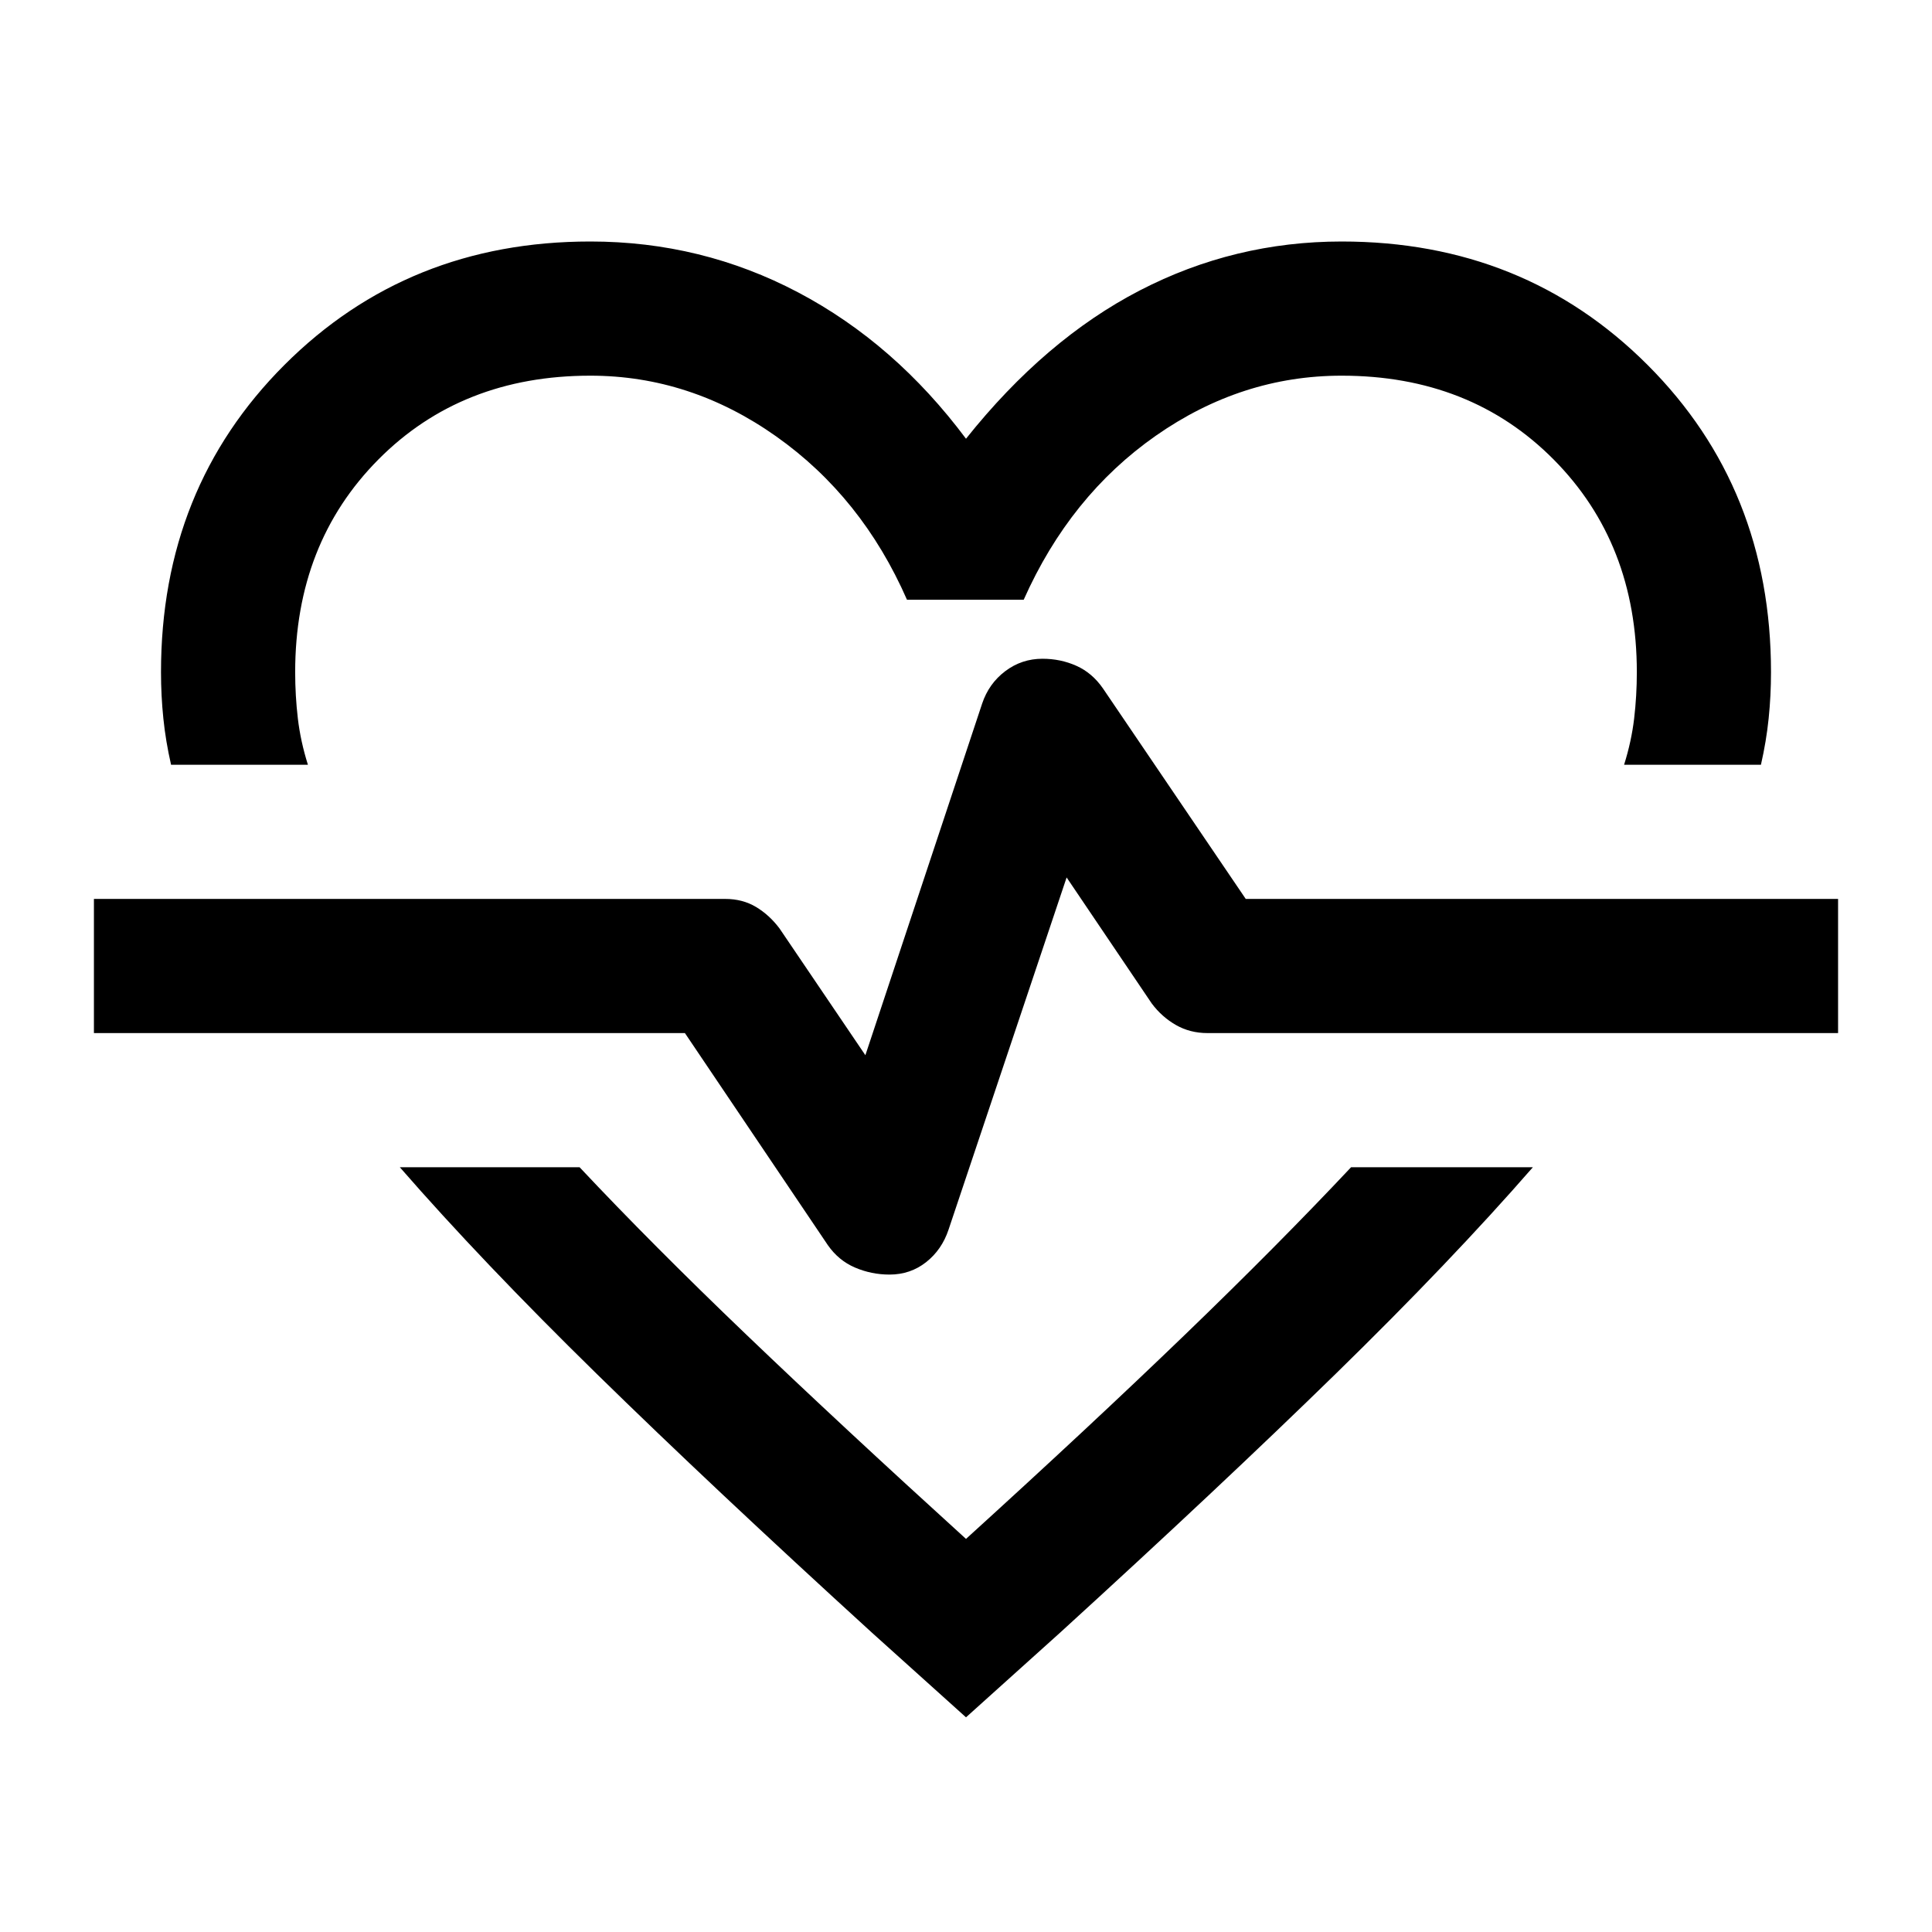
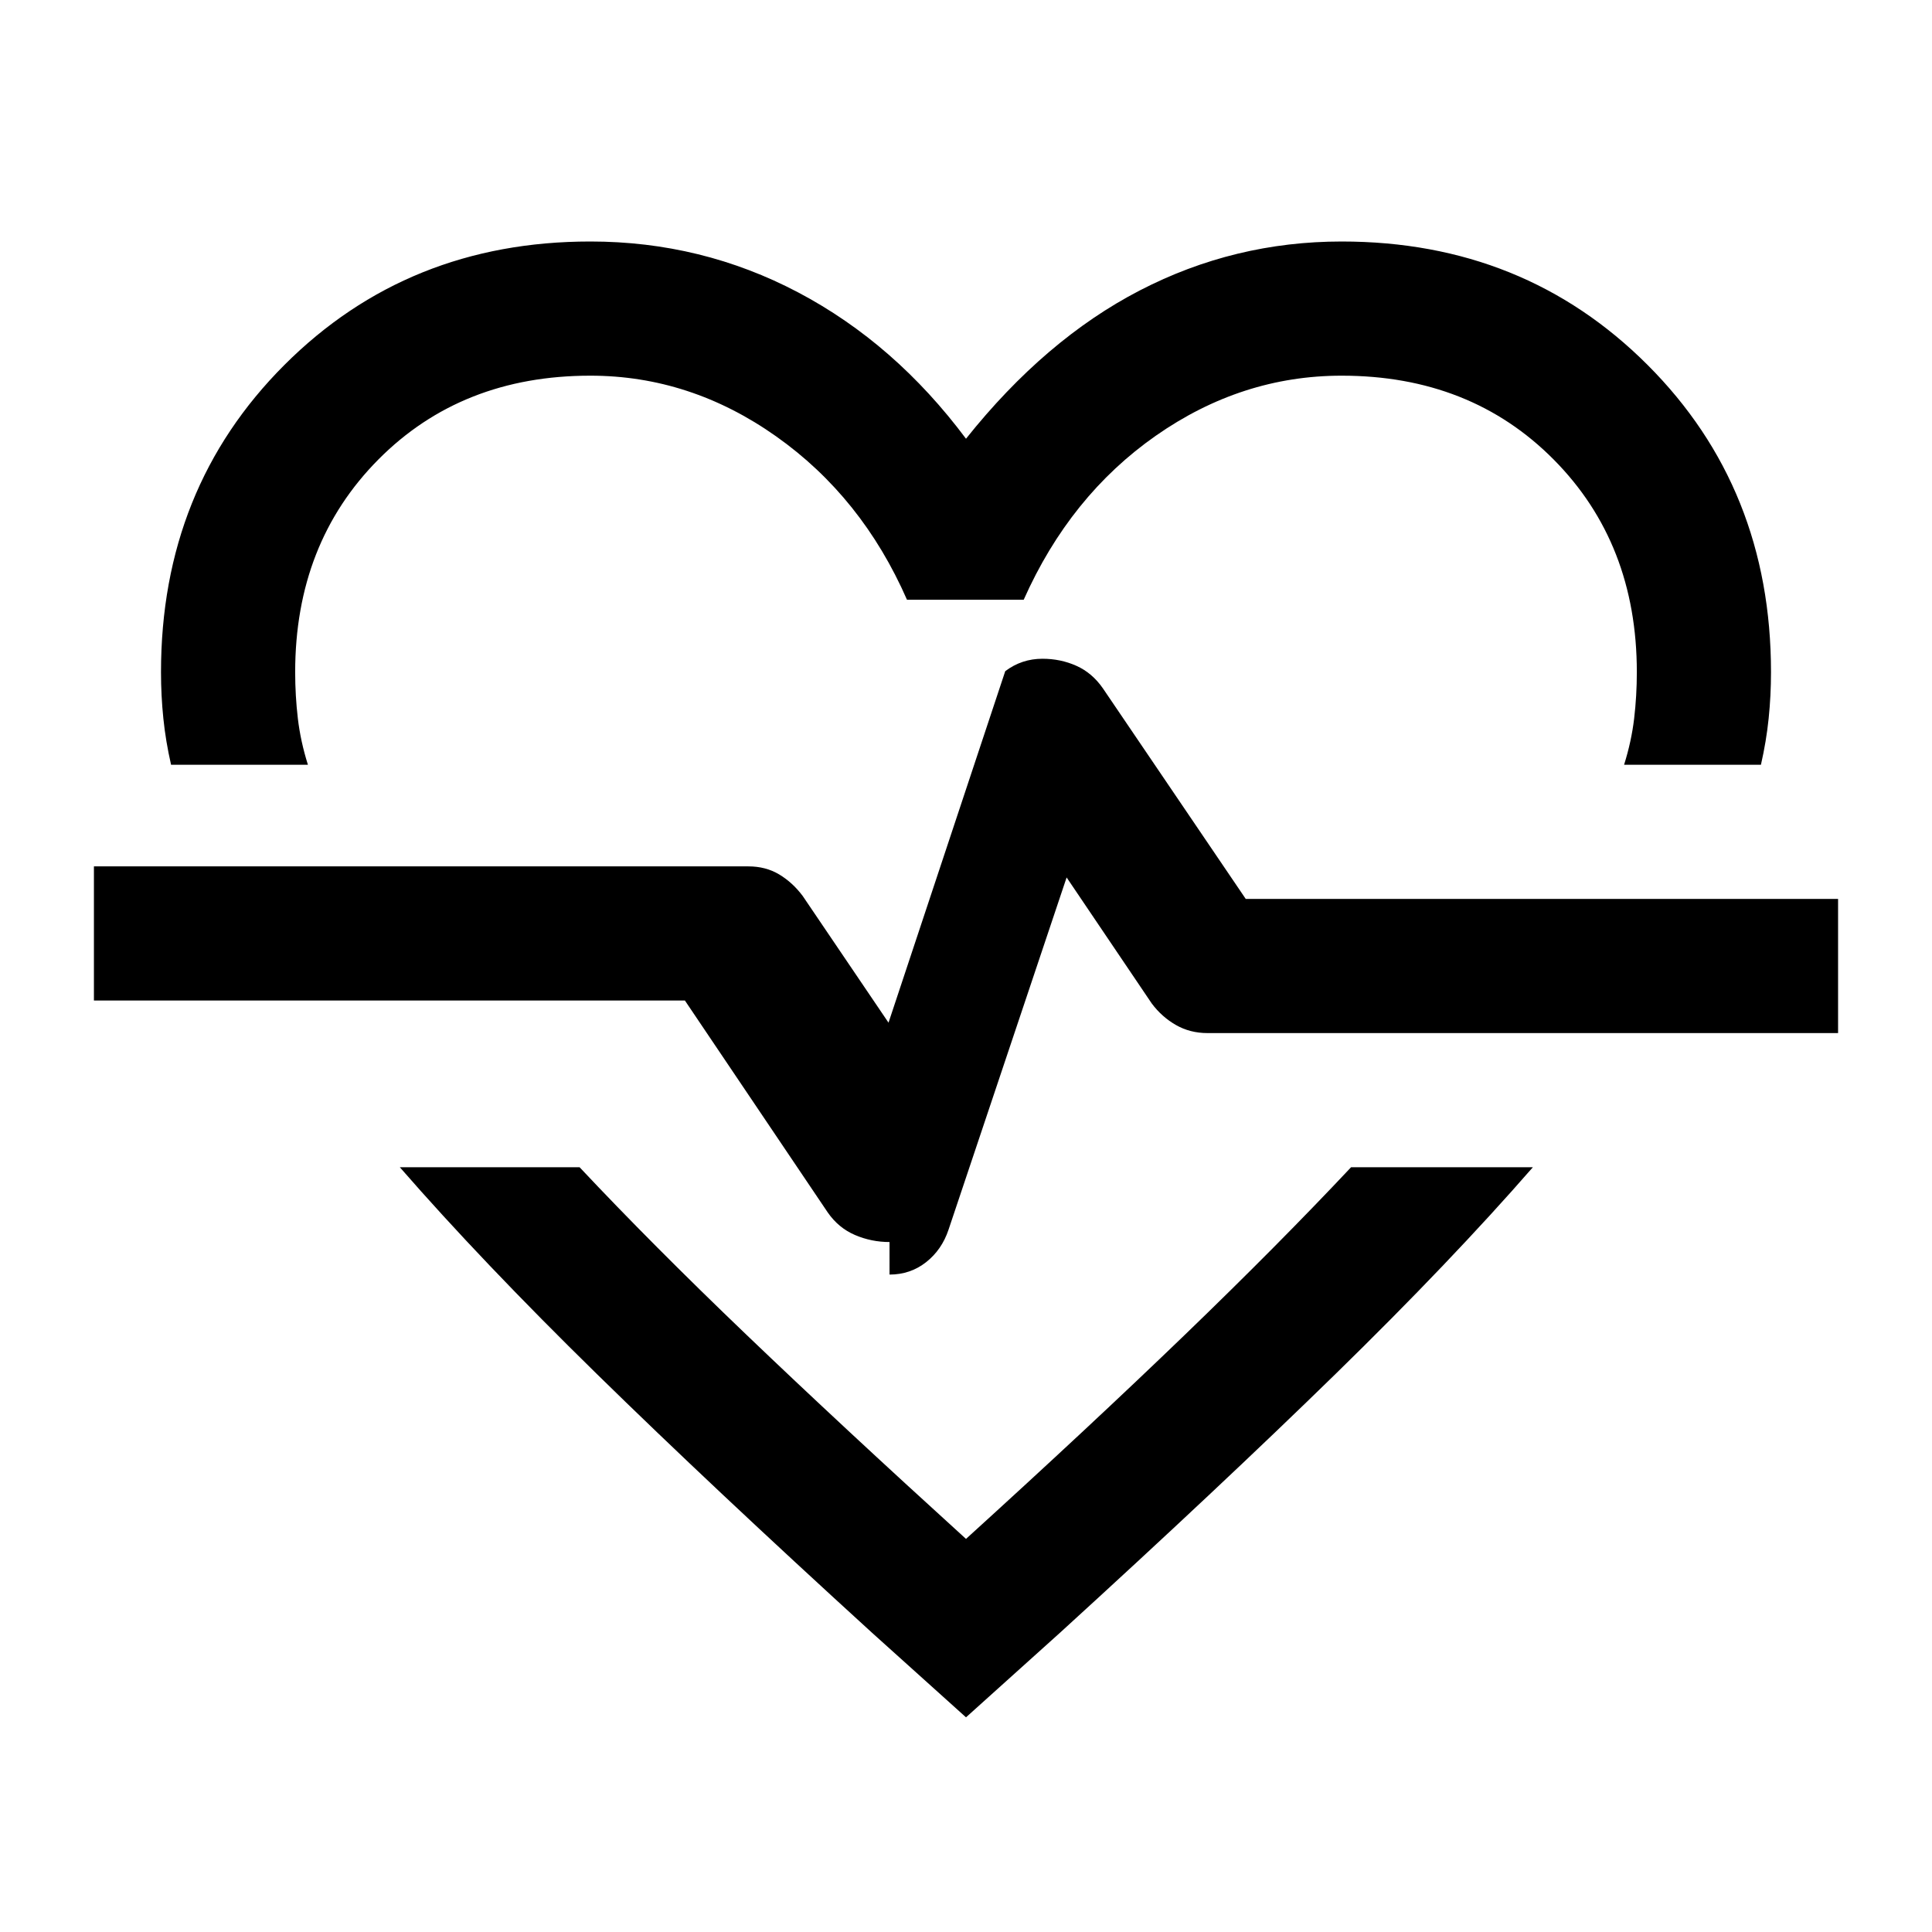
<svg xmlns="http://www.w3.org/2000/svg" fill="#00000" width="40px" viewBox="0 -960 960 960" height="40px">
-   <path d="M293.33-840q55.34 0 103.34 25.33 48 25.34 83.33 72.67 39.33-49.33 86.33-73.67 47-24.33 100.34-24.33 90.66 0 152 61.33Q880-717.33 880-626q0 11.67-1.17 23-1.16 11.33-3.83 23h-68q3.67-11.67 5-23t1.33-23q0-64-41.33-105.67-41.33-41.66-105.33-41.66-49.67 0-92.34 29.83-42.66 29.83-65.66 81.5h-58q-22.34-51-65-81.17-42.67-30.16-92.34-30.16-64 0-105.33 41.66Q146.67-690 146.67-626q0 11.67 1.33 23t5 23H85q-2.67-11.67-3.83-23Q80-614.33 80-626q0-91.33 61.33-152.67 61.34-61.33 152-61.33Zm-94.66 460H288q36 38.33 83 83.33t109 101.34q62-56.34 108.67-101.34 46.66-45 82.66-83.33h90.34q-40.67 46.67-98 102.67-57.34 56-137 128.66l-46.67 42-46.67-42q-79.66-72.66-136.83-128.66-57.17-56-97.83-102.67ZM442-326.67q10.33 0 18.17-6.16Q468-339 471.33-349L530-524l42.33 62.67q5 6.66 12 10.66t15.67 4h313.33v-66.66H619L548-618q-5.33-7.67-13.17-11.17-7.83-3.5-16.83-3.5-10.33 0-18.5 6.17T488-610.33l-58 174.66-42.67-63q-5-6.66-11.66-10.66-6.67-4-15.34-4H46.67v66.66h293.66l71 105.34q5.34 7.66 13.5 11.16 8.17 3.5 17.17 3.5Zm38-157.66Z" />
+   <path d="M293.33-840q55.34 0 103.34 25.33 48 25.34 83.33 72.67 39.33-49.33 86.33-73.67 47-24.33 100.34-24.33 90.66 0 152 61.33Q880-717.33 880-626q0 11.67-1.17 23-1.16 11.33-3.83 23h-68q3.67-11.67 5-23t1.33-23q0-64-41.33-105.67-41.33-41.66-105.33-41.66-49.67 0-92.34 29.83-42.66 29.83-65.66 81.5h-58q-22.34-51-65-81.17-42.67-30.16-92.34-30.16-64 0-105.33 41.66Q146.67-690 146.67-626q0 11.67 1.33 23t5 23H85q-2.67-11.67-3.83-23Q80-614.33 80-626q0-91.33 61.33-152.67 61.34-61.33 152-61.33Zm-94.66 460H288q36 38.33 83 83.33t109 101.34q62-56.34 108.67-101.34 46.66-45 82.66-83.33h90.34q-40.67 46.67-98 102.67-57.34 56-137 128.66l-46.67 42-46.67-42q-79.66-72.66-136.83-128.66-57.17-56-97.83-102.67ZM442-326.67q10.33 0 18.17-6.16Q468-339 471.33-349L530-524l42.33 62.67q5 6.66 12 10.66t15.67 4h313.33v-66.66H619L548-618q-5.33-7.67-13.17-11.17-7.83-3.5-16.83-3.5-10.33 0-18.5 6.17l-58 174.66-42.67-63q-5-6.66-11.66-10.66-6.67-4-15.34-4H46.67v66.66h293.66l71 105.34q5.34 7.66 13.5 11.16 8.17 3.5 17.17 3.5Zm38-157.66Z" />
</svg>